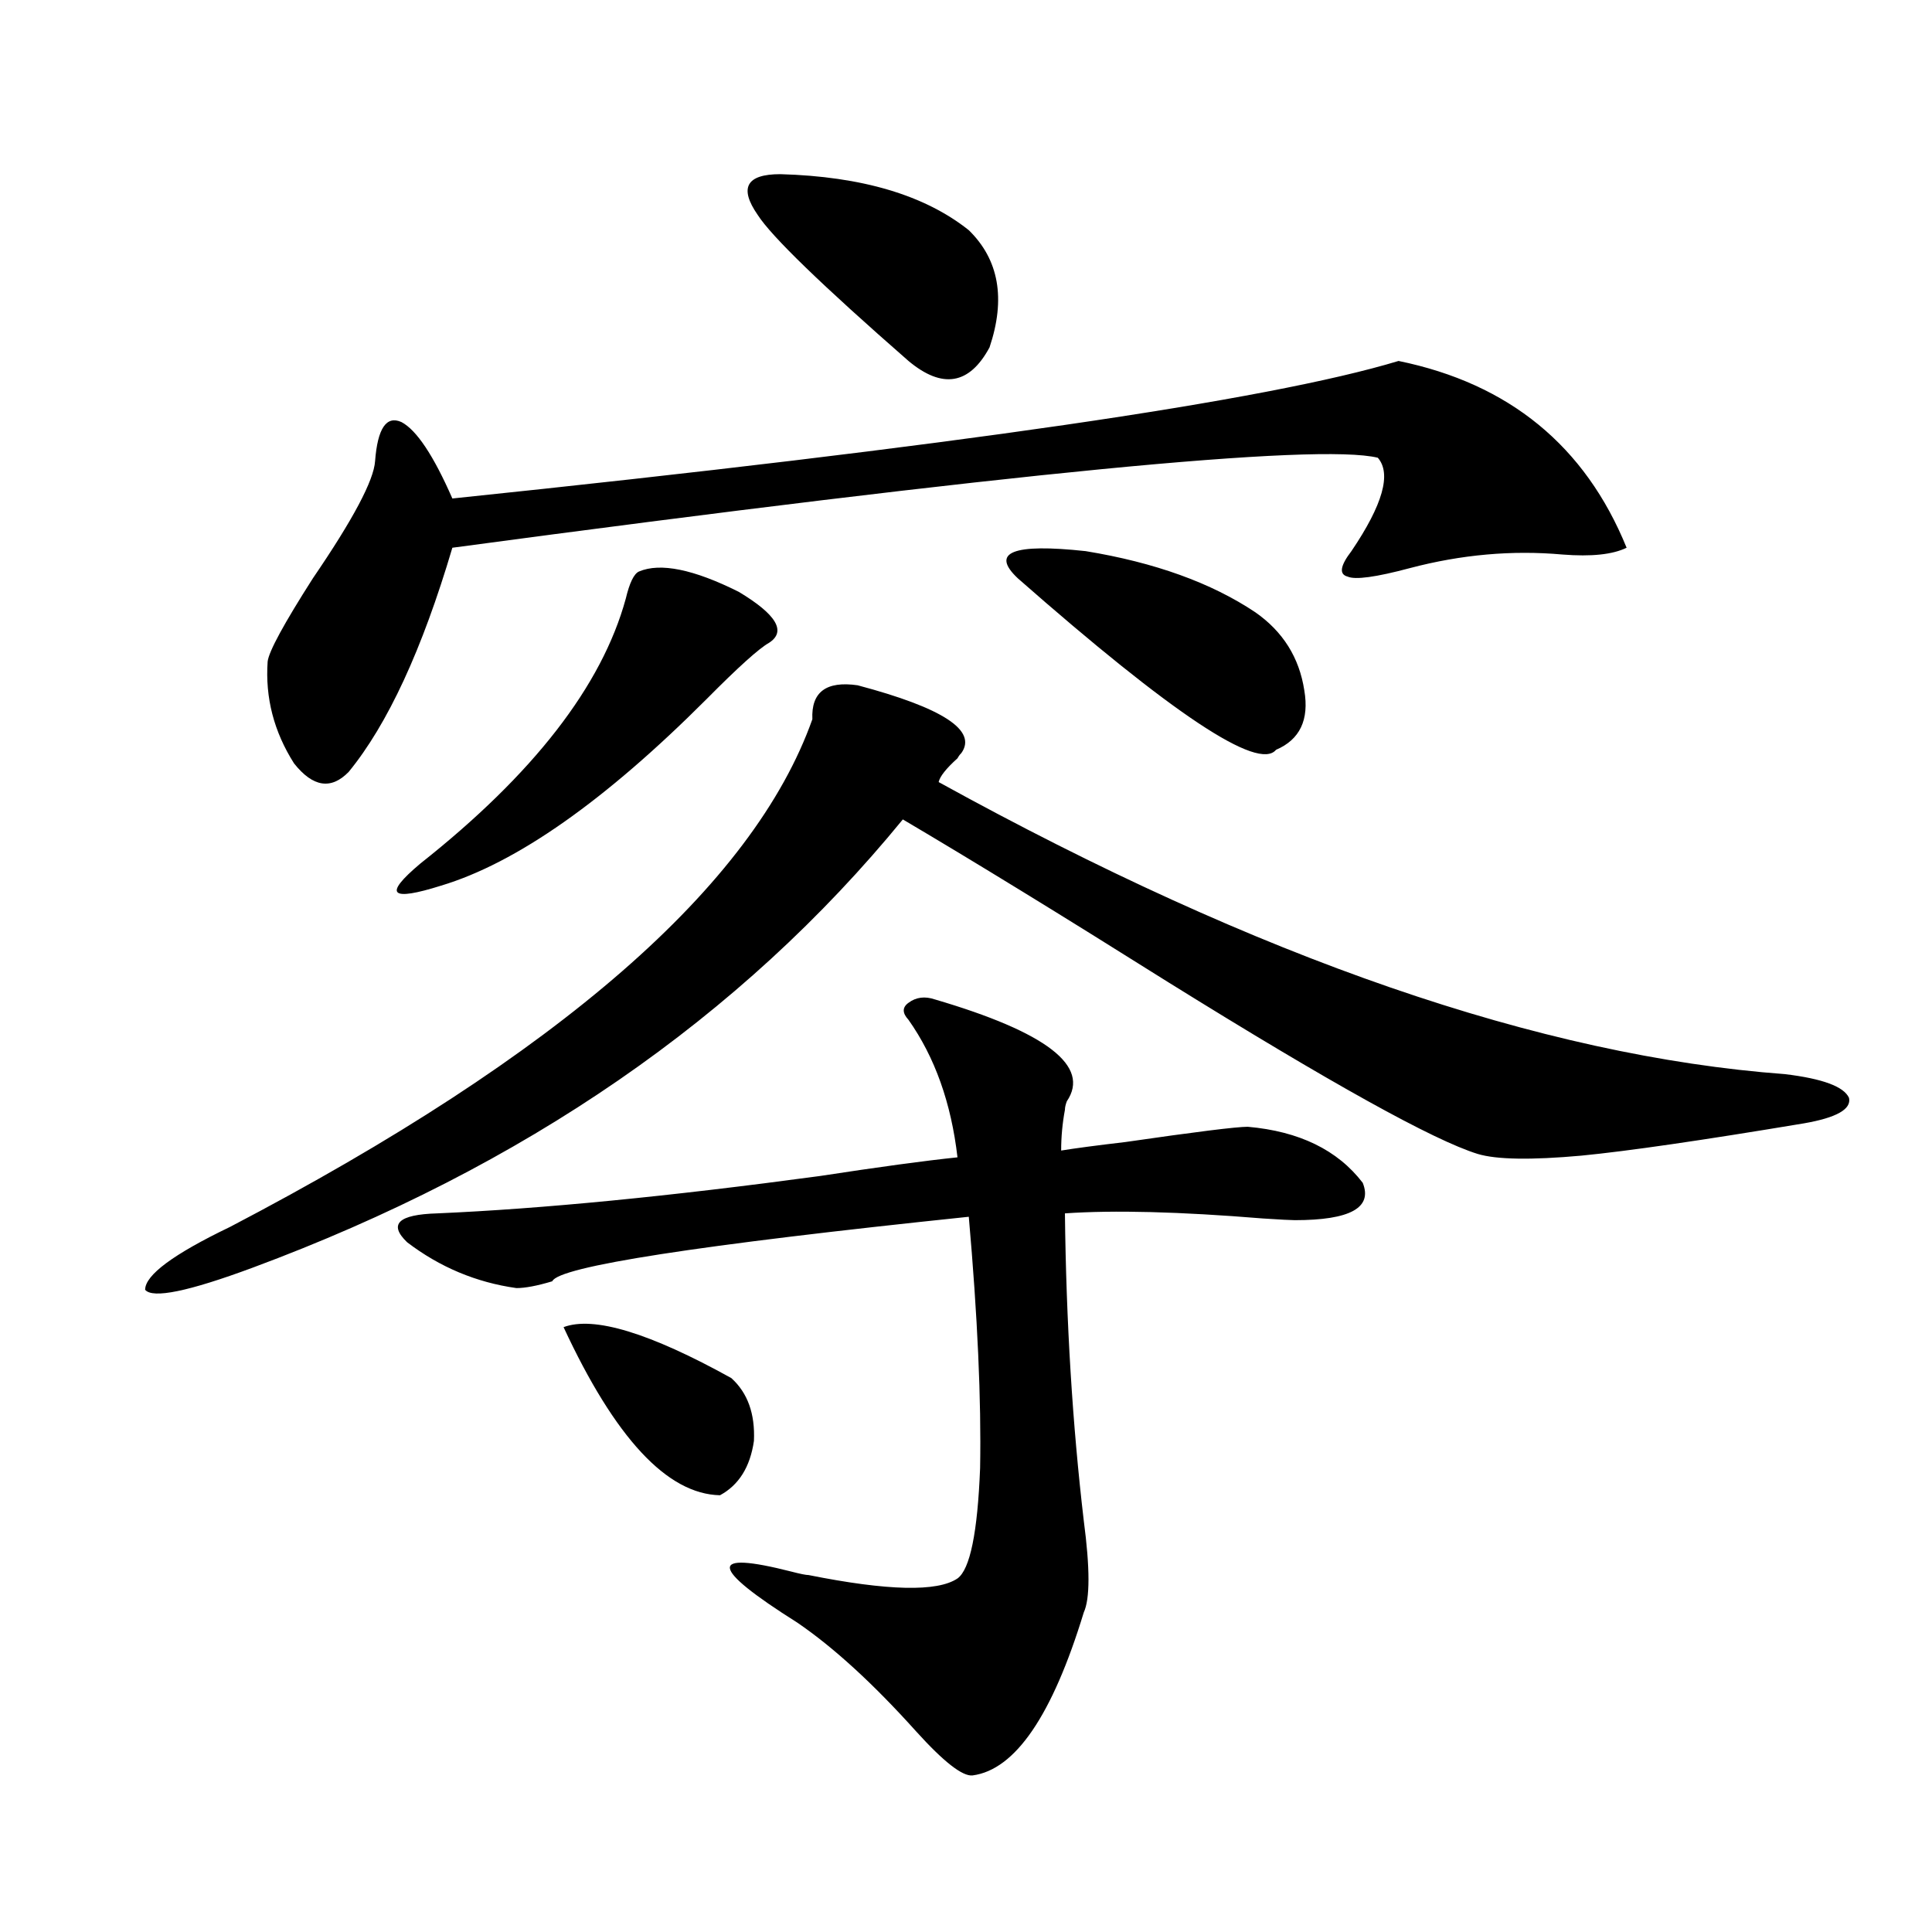
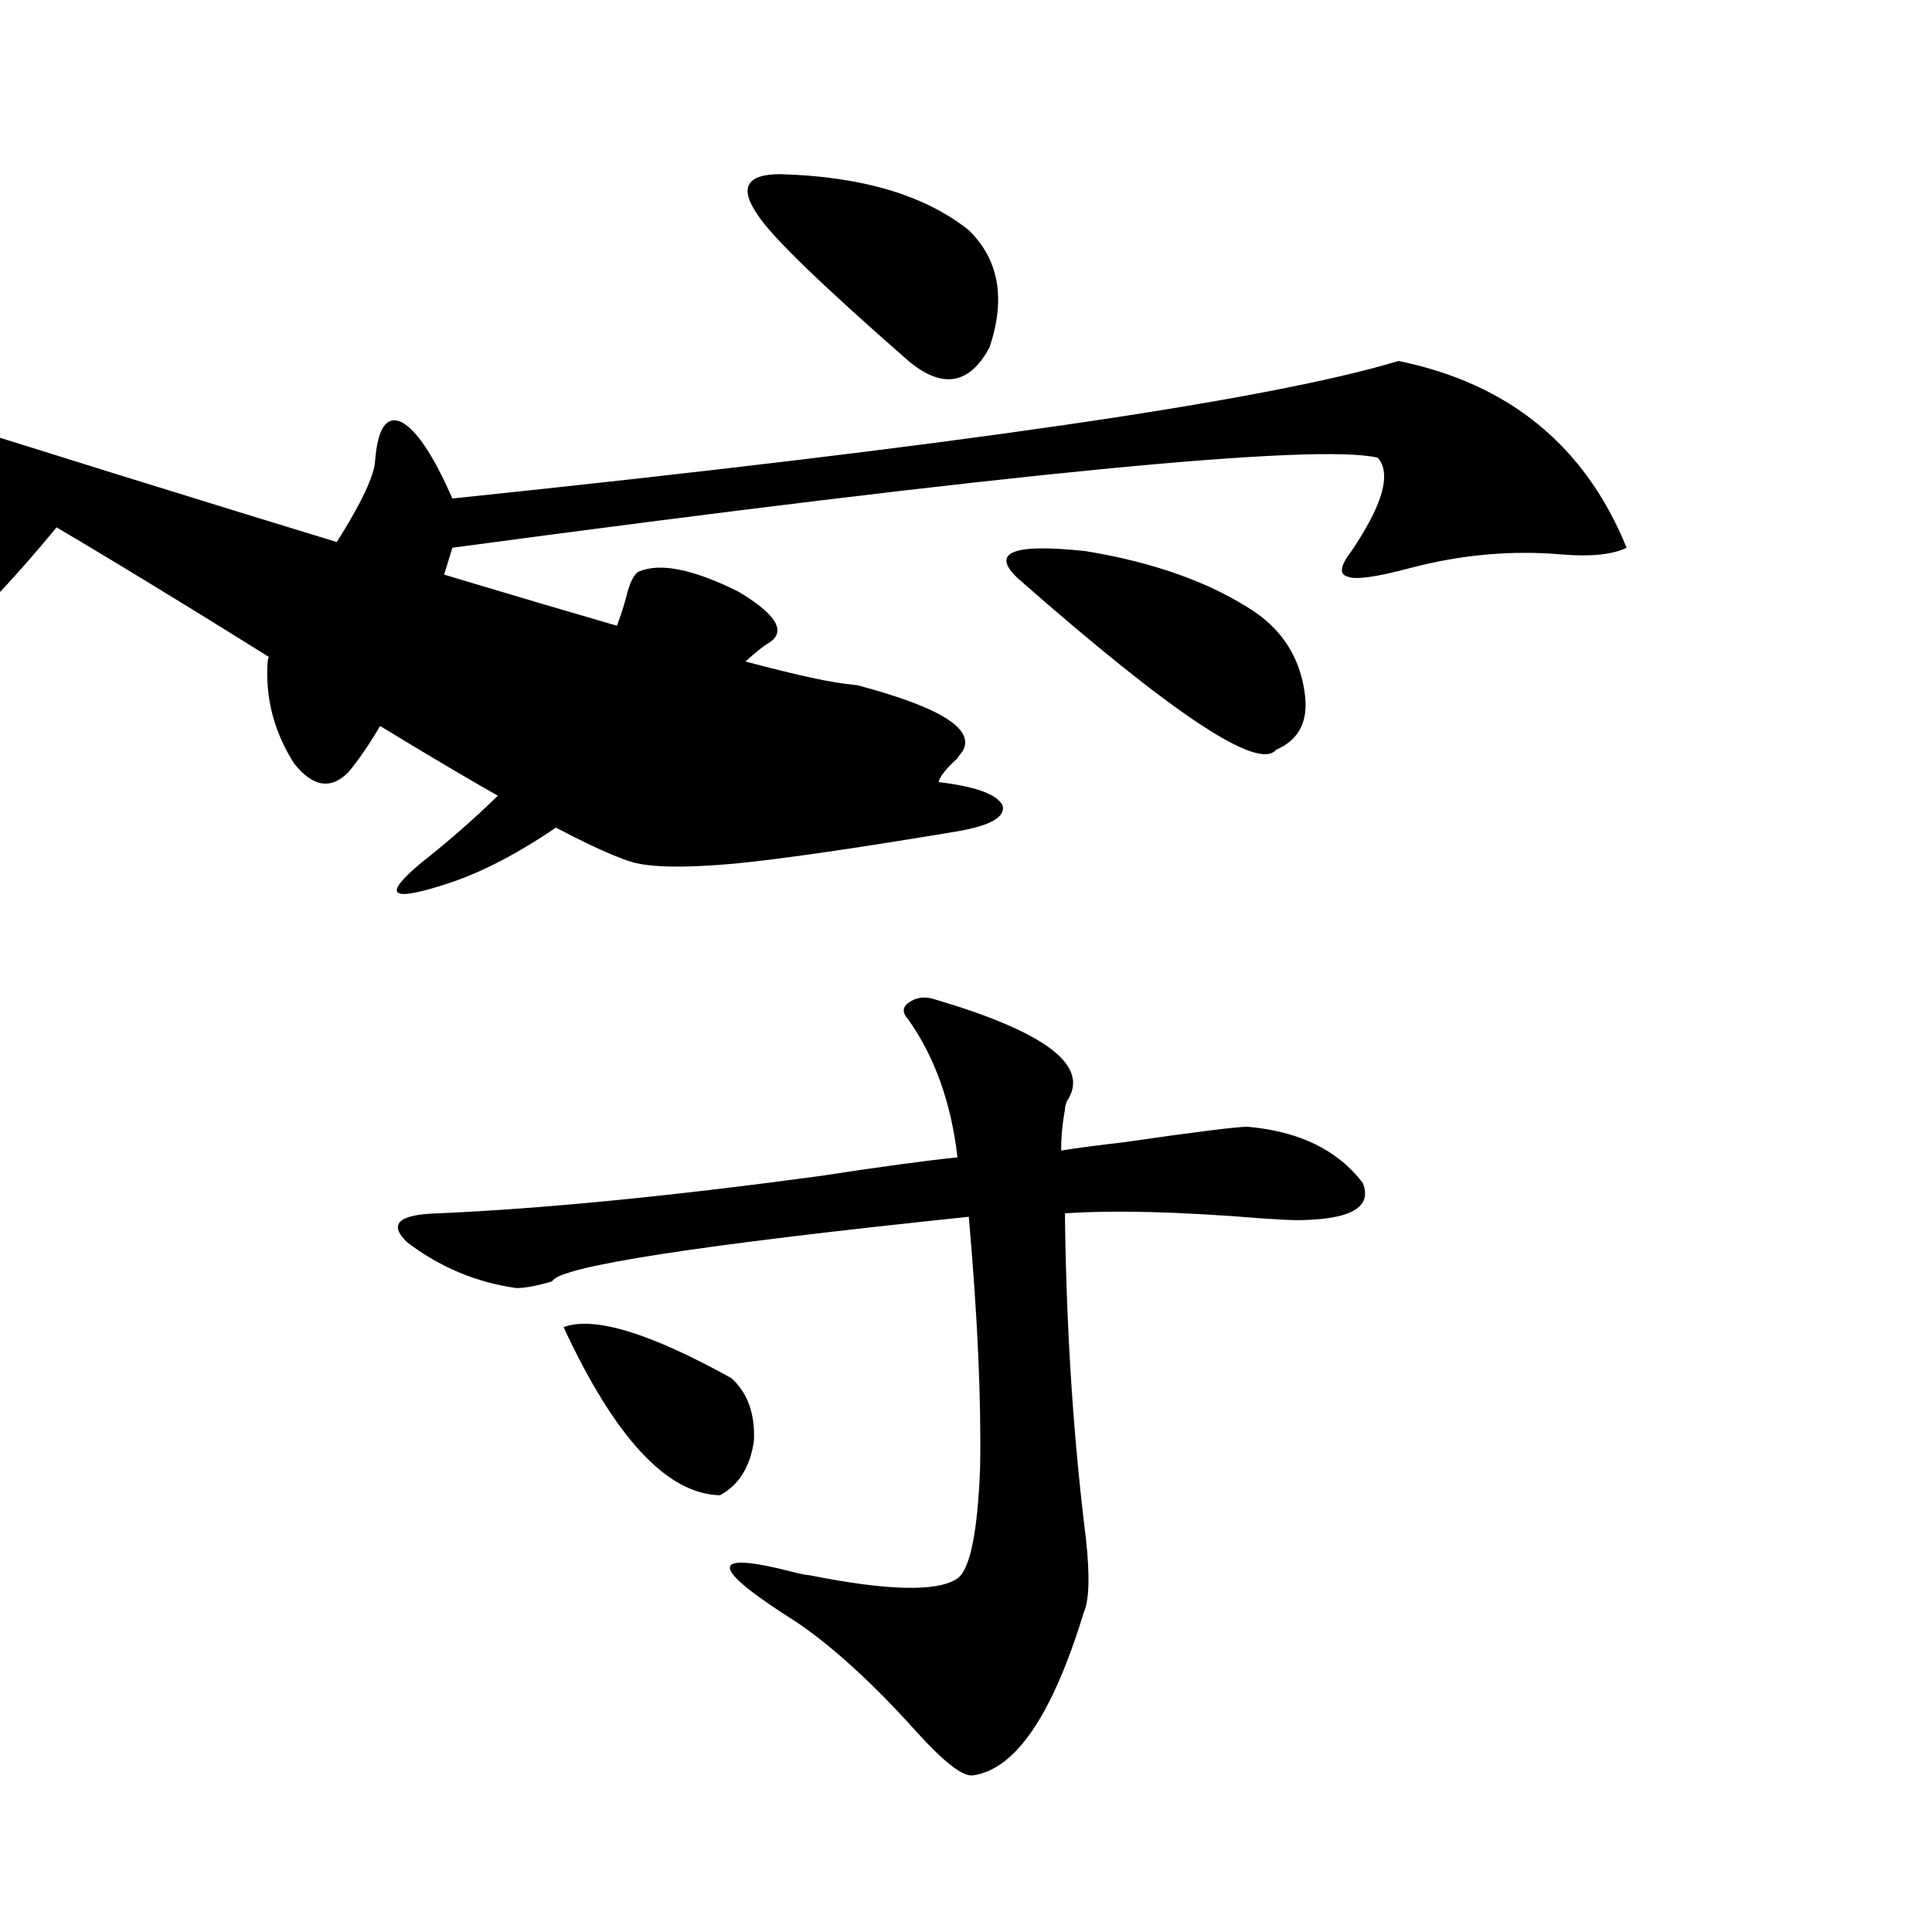
<svg xmlns="http://www.w3.org/2000/svg" version="1.1" id="图层_1" x="0px" y="0px" width="1000px" height="1000px" viewBox="0 0 1000 1000" enable-background="new 0 0 1000 1000" xml:space="preserve">
-   <path d="M443.892,354.699c44.221,11.728,62.102,23.442,53.657,35.156c-0.656,0.591-1.311,1.47-1.951,2.637  c-5.854,5.273-9.116,9.38-9.756,12.305c165.85,91.406,311.852,141.806,438.038,151.172c19.512,2.349,30.563,6.454,33.17,12.305  c1.295,5.864-6.509,10.259-23.414,13.184c-52.682,8.789-91.065,14.364-115.119,16.699c-26.021,2.349-43.901,2.06-53.657-0.879  c-22.774-7.031-76.096-36.612-159.996-88.77c-55.944-35.156-101.796-63.281-137.558-84.375  c-83.9,102.544-196.093,179.888-336.577,232.031c-33.17,12.305-51.706,16.122-55.608,11.426c0-7.608,14.634-18.457,43.901-32.52  c170.392-89.058,270.877-176.66,301.456-262.793C419.823,358.215,427.627,352.364,443.892,354.699z M723.885,186.828  c57.224,11.728,96.583,43.945,118.046,96.68c-7.164,3.516-18.216,4.696-33.17,3.516c-26.021-2.335-52.362,0-79.022,7.031  c-17.561,4.696-28.292,6.152-32.194,4.395c-4.558-1.167-3.902-5.562,1.951-13.184c16.25-24.019,20.807-40.128,13.658-48.34  c-31.219-7.608-190.895,7.91-479.013,46.582c-15.609,52.734-33.505,91.406-53.657,116.016c-9.116,9.38-18.536,7.91-28.292-4.395  c-10.411-16.397-14.969-33.976-13.658-52.734c0.64-5.273,8.445-19.624,23.414-43.066c20.807-30.46,31.539-50.675,32.194-60.645  c1.296-16.987,5.854-23.73,13.658-20.215c7.805,4.106,16.585,17.29,26.341,39.551C492.991,231.075,656.235,207.345,723.885,186.828z   M330.724,295.813c11.052-4.683,28.292-1.167,51.706,10.547c19.512,11.728,24.71,20.517,15.609,26.367  c-5.213,2.938-15.945,12.606-32.194,29.004c-52.682,52.734-98.534,84.966-137.558,96.68c-13.018,4.106-20.487,5.273-22.438,3.516  s1.951-6.729,11.707-14.941c58.535-46.28,93.976-91.983,106.339-137.109C325.846,301.677,328.117,296.993,330.724,295.813z   M483.891,517.297c57.88,17.001,80.638,34.579,68.291,52.734c-0.656,1.758-0.976,3.228-0.976,4.395  c-1.311,7.031-1.951,14.063-1.951,21.094c7.149-1.167,18.201-2.637,33.17-4.395c36.417-5.273,57.56-7.91,63.413-7.91  c26.661,2.349,46.493,12.017,59.511,29.004c5.198,12.896-6.509,19.336-35.121,19.336c-1.951,0-7.485-0.288-16.585-0.879  c-42.926-3.516-77.071-4.395-102.437-2.637c0.64,56.25,3.902,109.286,9.756,159.082c3.247,24.609,3.247,40.43,0,47.461  c-16.265,53.312-35.456,81.437-57.56,84.375c-5.213,0.577-14.969-7.031-29.268-22.852c-22.118-24.609-42.606-43.368-61.462-56.25  c-45.532-28.702-46.508-37.491-2.927-26.367c4.542,1.181,7.469,1.758,8.78,1.758c40.975,8.198,66.66,8.789,77.071,1.758  c6.494-4.683,10.396-23.73,11.707-57.129c0.64-35.156-1.311-78.511-5.854-130.078c-140.484,14.653-212.358,25.79-215.604,33.398  c-7.805,2.349-13.994,3.516-18.536,3.516c-20.823-2.925-39.679-10.835-56.584-23.73c-9.756-9.366-4.558-14.351,15.609-14.941  c53.977-2.335,119.997-8.789,198.044-19.336c30.563-4.683,54.297-7.91,71.218-9.668c-3.262-28.125-11.707-51.855-25.365-71.191  c-3.262-3.516-3.262-6.44,0-8.789C474.135,516.13,478.678,515.539,483.891,517.297z M291.701,686.926  c15.609-5.851,44.542,2.938,86.827,26.367c8.445,7.622,12.347,18.457,11.707,32.52c-1.951,13.485-7.805,22.852-17.561,28.125  C345.358,773.36,318.362,744.356,291.701,686.926z M403.893,90.148c42.27,1.181,74.785,10.849,97.559,29.004  c15.609,15.243,19.177,35.458,10.731,60.645c-10.411,19.336-24.39,21.685-41.95,7.031c-44.877-39.249-70.898-64.448-78.047-75.586  C382.43,97.18,386.333,90.148,403.893,90.148z M526.817,299.328c-14.314-13.472-2.607-18.155,35.121-14.063  c35.761,5.864,65.029,16.411,87.803,31.641c14.299,9.97,22.759,23.442,25.365,40.43c2.592,15.243-2.286,25.488-14.634,30.762  C651.357,399.235,606.815,369.641,526.817,299.328z" />
+   <path d="M443.892,354.699c44.221,11.728,62.102,23.442,53.657,35.156c-0.656,0.591-1.311,1.47-1.951,2.637  c-5.854,5.273-9.116,9.38-9.756,12.305c19.512,2.349,30.563,6.454,33.17,12.305  c1.295,5.864-6.509,10.259-23.414,13.184c-52.682,8.789-91.065,14.364-115.119,16.699c-26.021,2.349-43.901,2.06-53.657-0.879  c-22.774-7.031-76.096-36.612-159.996-88.77c-55.944-35.156-101.796-63.281-137.558-84.375  c-83.9,102.544-196.093,179.888-336.577,232.031c-33.17,12.305-51.706,16.122-55.608,11.426c0-7.608,14.634-18.457,43.901-32.52  c170.392-89.058,270.877-176.66,301.456-262.793C419.823,358.215,427.627,352.364,443.892,354.699z M723.885,186.828  c57.224,11.728,96.583,43.945,118.046,96.68c-7.164,3.516-18.216,4.696-33.17,3.516c-26.021-2.335-52.362,0-79.022,7.031  c-17.561,4.696-28.292,6.152-32.194,4.395c-4.558-1.167-3.902-5.562,1.951-13.184c16.25-24.019,20.807-40.128,13.658-48.34  c-31.219-7.608-190.895,7.91-479.013,46.582c-15.609,52.734-33.505,91.406-53.657,116.016c-9.116,9.38-18.536,7.91-28.292-4.395  c-10.411-16.397-14.969-33.976-13.658-52.734c0.64-5.273,8.445-19.624,23.414-43.066c20.807-30.46,31.539-50.675,32.194-60.645  c1.296-16.987,5.854-23.73,13.658-20.215c7.805,4.106,16.585,17.29,26.341,39.551C492.991,231.075,656.235,207.345,723.885,186.828z   M330.724,295.813c11.052-4.683,28.292-1.167,51.706,10.547c19.512,11.728,24.71,20.517,15.609,26.367  c-5.213,2.938-15.945,12.606-32.194,29.004c-52.682,52.734-98.534,84.966-137.558,96.68c-13.018,4.106-20.487,5.273-22.438,3.516  s1.951-6.729,11.707-14.941c58.535-46.28,93.976-91.983,106.339-137.109C325.846,301.677,328.117,296.993,330.724,295.813z   M483.891,517.297c57.88,17.001,80.638,34.579,68.291,52.734c-0.656,1.758-0.976,3.228-0.976,4.395  c-1.311,7.031-1.951,14.063-1.951,21.094c7.149-1.167,18.201-2.637,33.17-4.395c36.417-5.273,57.56-7.91,63.413-7.91  c26.661,2.349,46.493,12.017,59.511,29.004c5.198,12.896-6.509,19.336-35.121,19.336c-1.951,0-7.485-0.288-16.585-0.879  c-42.926-3.516-77.071-4.395-102.437-2.637c0.64,56.25,3.902,109.286,9.756,159.082c3.247,24.609,3.247,40.43,0,47.461  c-16.265,53.312-35.456,81.437-57.56,84.375c-5.213,0.577-14.969-7.031-29.268-22.852c-22.118-24.609-42.606-43.368-61.462-56.25  c-45.532-28.702-46.508-37.491-2.927-26.367c4.542,1.181,7.469,1.758,8.78,1.758c40.975,8.198,66.66,8.789,77.071,1.758  c6.494-4.683,10.396-23.73,11.707-57.129c0.64-35.156-1.311-78.511-5.854-130.078c-140.484,14.653-212.358,25.79-215.604,33.398  c-7.805,2.349-13.994,3.516-18.536,3.516c-20.823-2.925-39.679-10.835-56.584-23.73c-9.756-9.366-4.558-14.351,15.609-14.941  c53.977-2.335,119.997-8.789,198.044-19.336c30.563-4.683,54.297-7.91,71.218-9.668c-3.262-28.125-11.707-51.855-25.365-71.191  c-3.262-3.516-3.262-6.44,0-8.789C474.135,516.13,478.678,515.539,483.891,517.297z M291.701,686.926  c15.609-5.851,44.542,2.938,86.827,26.367c8.445,7.622,12.347,18.457,11.707,32.52c-1.951,13.485-7.805,22.852-17.561,28.125  C345.358,773.36,318.362,744.356,291.701,686.926z M403.893,90.148c42.27,1.181,74.785,10.849,97.559,29.004  c15.609,15.243,19.177,35.458,10.731,60.645c-10.411,19.336-24.39,21.685-41.95,7.031c-44.877-39.249-70.898-64.448-78.047-75.586  C382.43,97.18,386.333,90.148,403.893,90.148z M526.817,299.328c-14.314-13.472-2.607-18.155,35.121-14.063  c35.761,5.864,65.029,16.411,87.803,31.641c14.299,9.97,22.759,23.442,25.365,40.43c2.592,15.243-2.286,25.488-14.634,30.762  C651.357,399.235,606.815,369.641,526.817,299.328z" />
</svg>